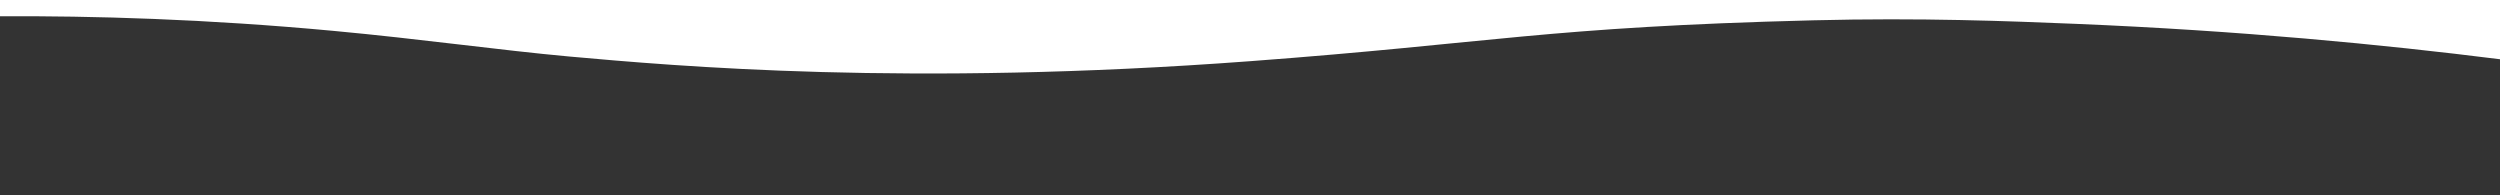
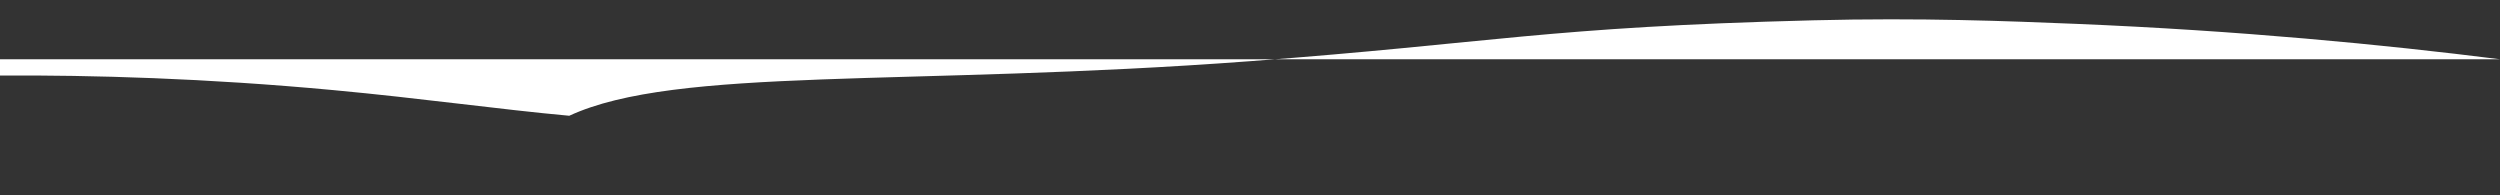
<svg xmlns="http://www.w3.org/2000/svg" version="1.1" id="圖層_1" x="0px" y="0px" width="1920px" height="150px" viewBox="0 0 1920 150" style="enable-background:new 0 0 1920 150;" xml:space="preserve">
  <rect x="0" y="0" width="1920" height="150" fill="#333333" stroke="none" />
  <style type="text/css">
	.st0{fill:#FFFFFF;}
</style>
-   <path class="st0" d="M1920,45.5V0H0v12.5c71.2-0.4,158.3,2.1,256,11.2c67.8,6.3,127.4,14.8,181.2,19.7C519.4,50.8,697.9,66.6,960,47  c187.8-14,226.8-26.2,432.5-31.4c82.9-2.1,149.9,0.6,201.3,2.7C1719.6,23.5,1829.5,34.1,1920,45.5z" />
+   <path class="st0" d="M1920,45.5H0v12.5c71.2-0.4,158.3,2.1,256,11.2c67.8,6.3,127.4,14.8,181.2,19.7C519.4,50.8,697.9,66.6,960,47  c187.8-14,226.8-26.2,432.5-31.4c82.9-2.1,149.9,0.6,201.3,2.7C1719.6,23.5,1829.5,34.1,1920,45.5z" />
</svg>